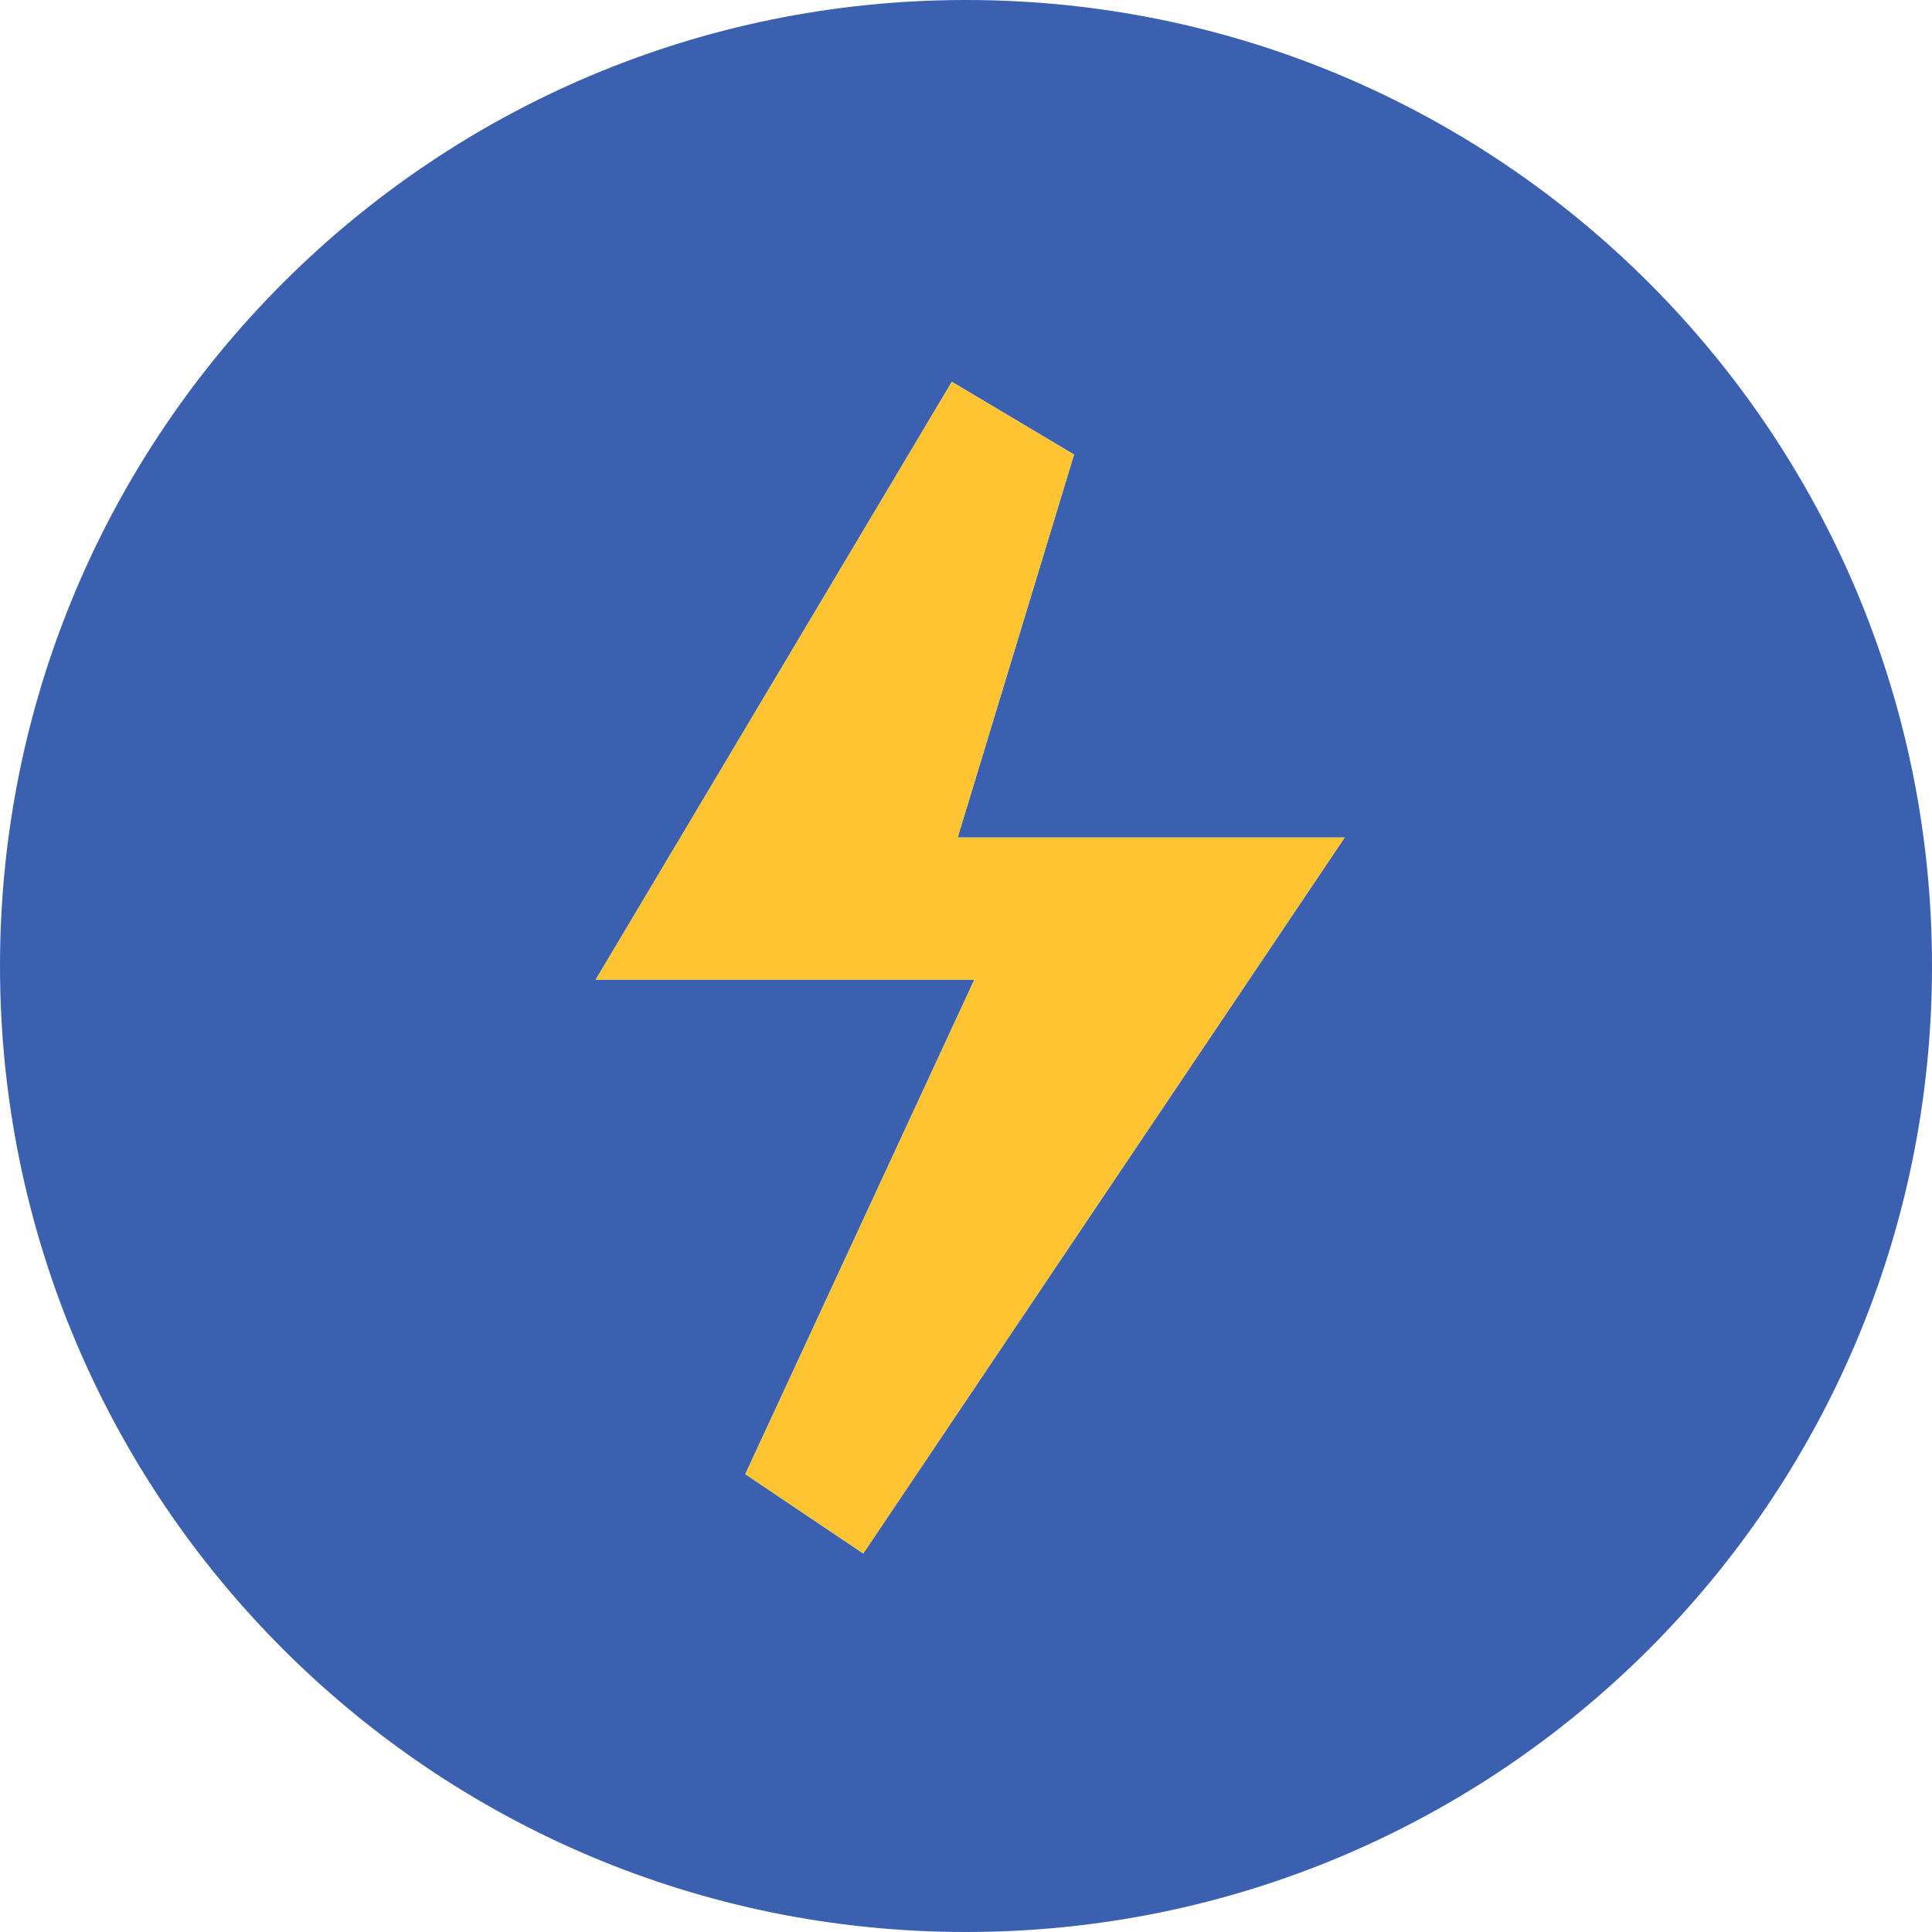
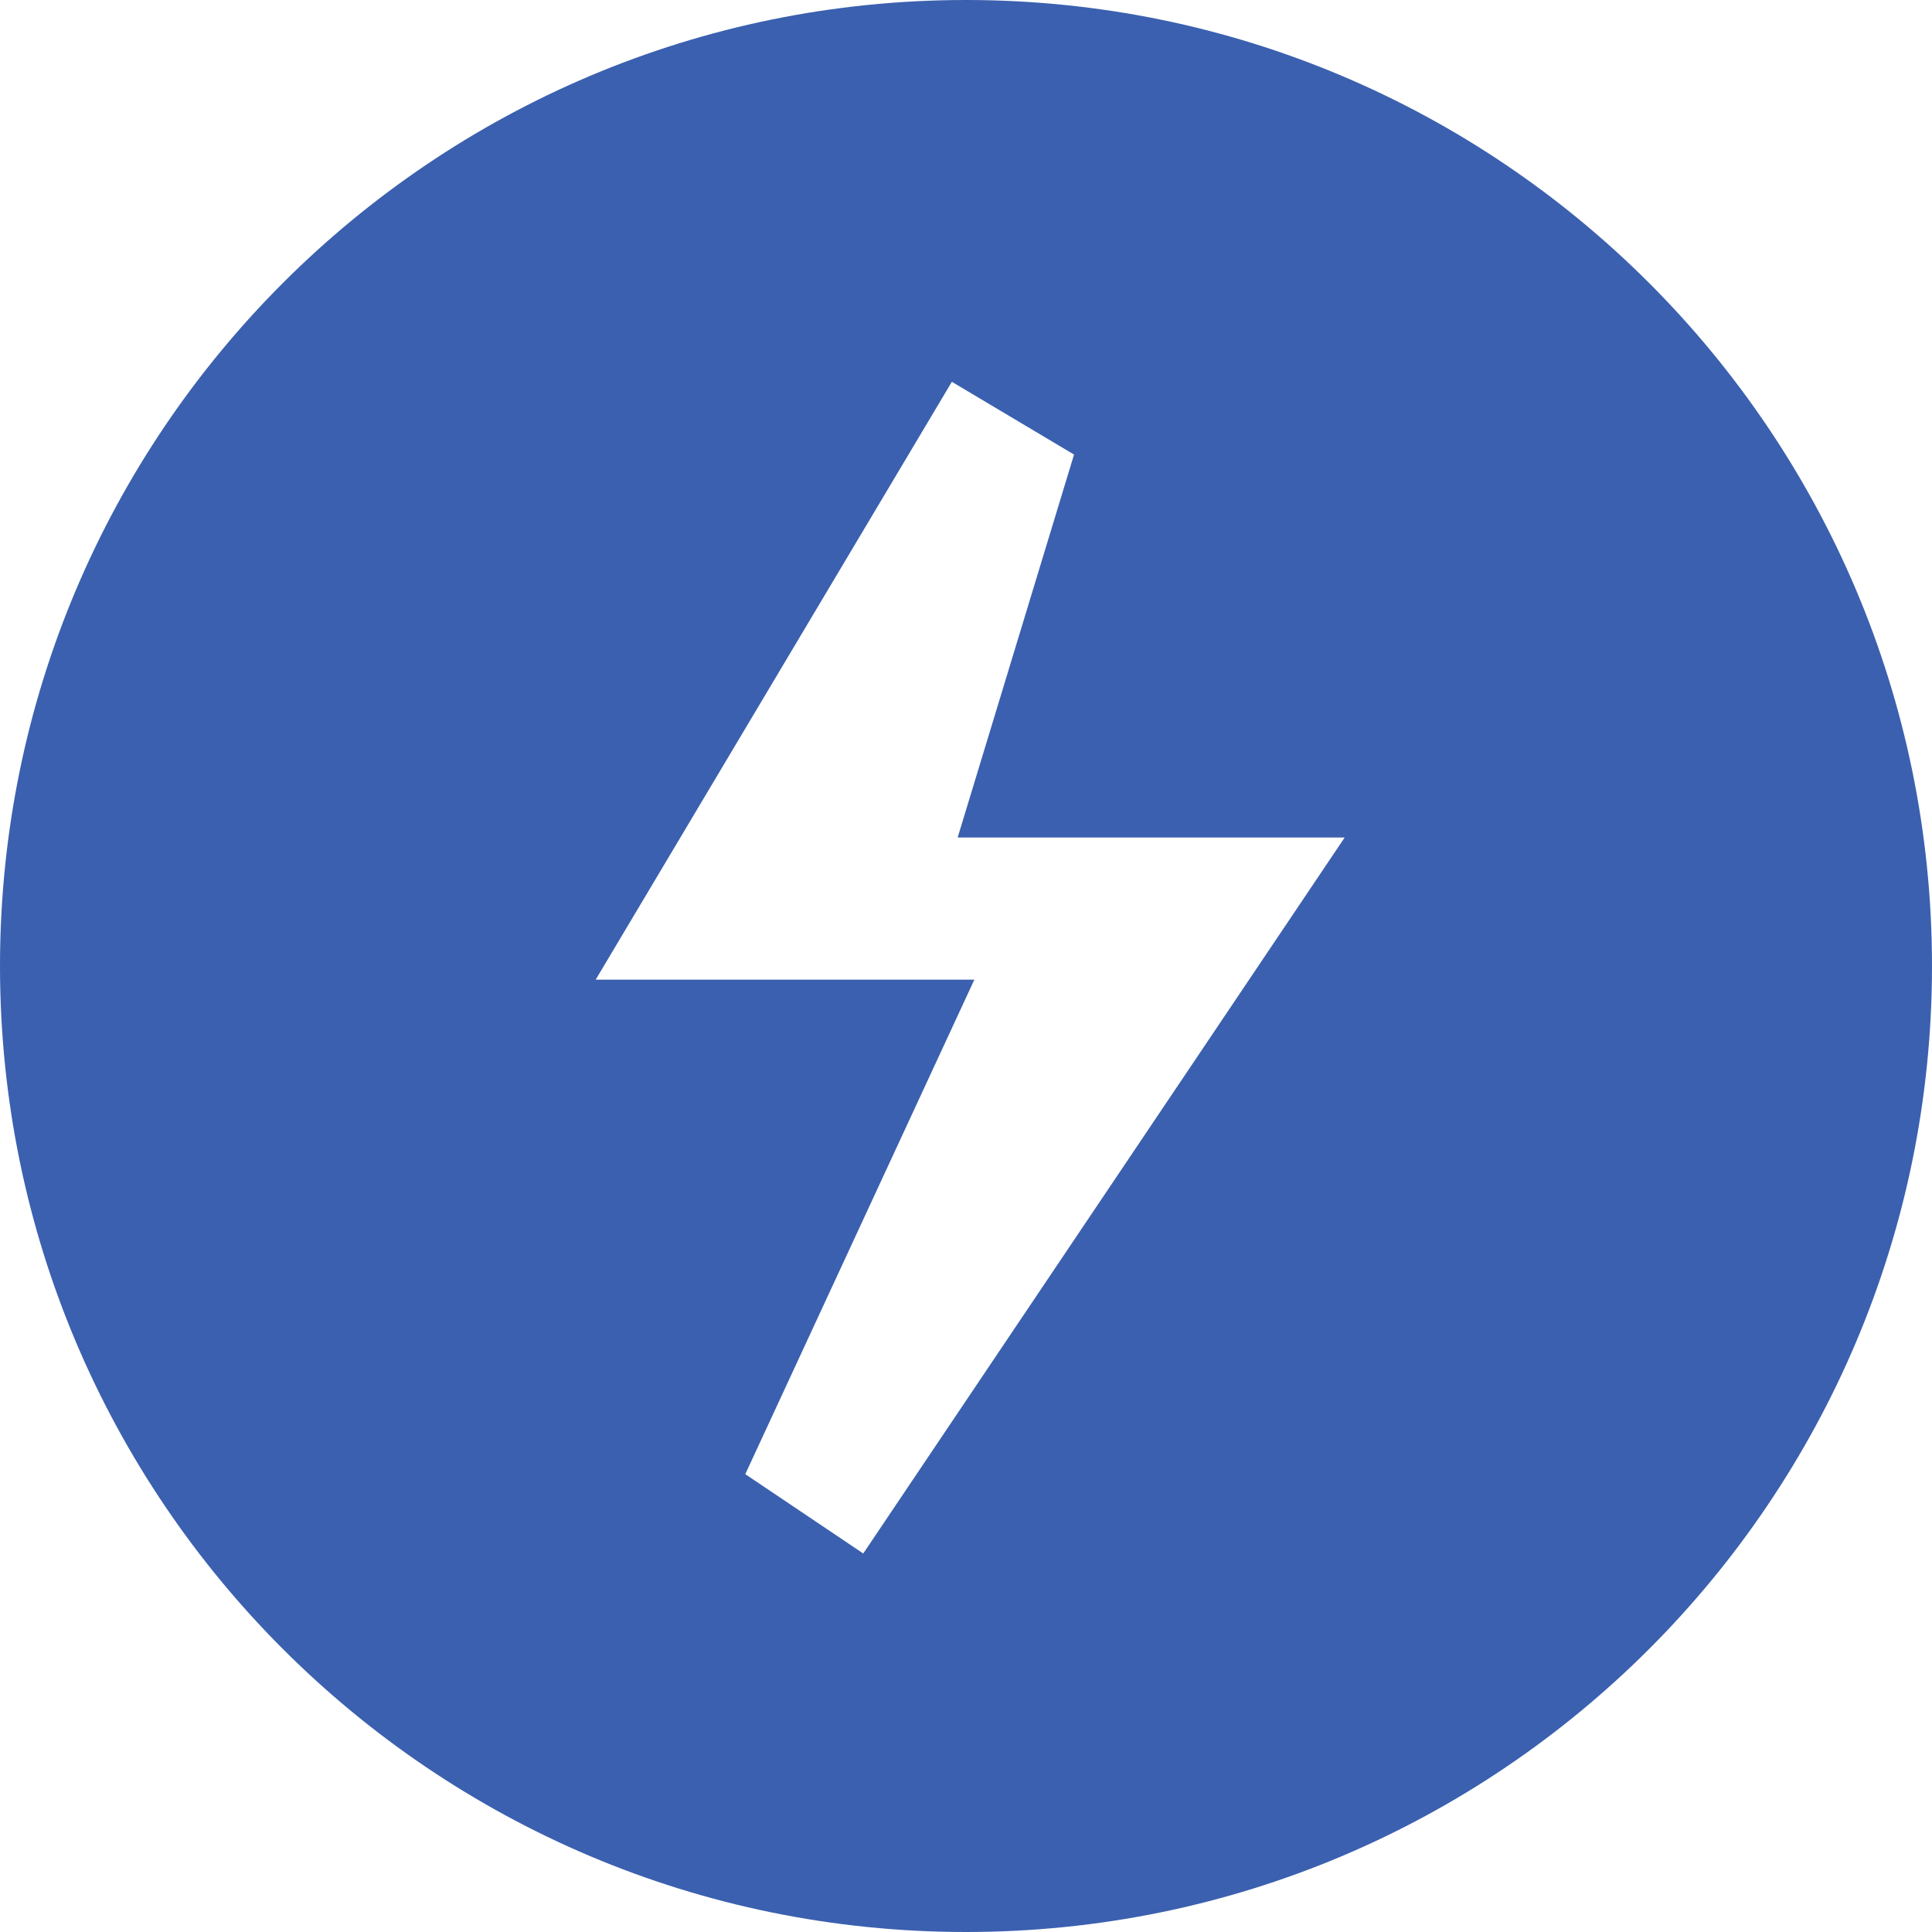
<svg xmlns="http://www.w3.org/2000/svg" width="50" height="50" viewBox="0 0 50 50" fill="none">
  <path d="M25 0C11.193 0 0 11.193 0 25C0 38.807 11.193 50 25 50C38.807 50 50 38.807 50 25C50 11.193 38.807 0 25 0ZM32.873 24.541L22.341 40.204L19.288 38.151L25.216 25.354H15.416L17.073 22.573L24.634 9.881L27.796 11.764L24.784 21.675H34.8L32.873 24.541Z" fill="#3B60AF" />
-   <path d="M32.873 24.541L22.341 40.204L19.288 38.151L25.216 25.354H15.416L17.073 22.573L24.634 9.881L27.796 11.764L24.784 21.675H34.8L32.873 24.541Z" fill="#FFC432" />
</svg>